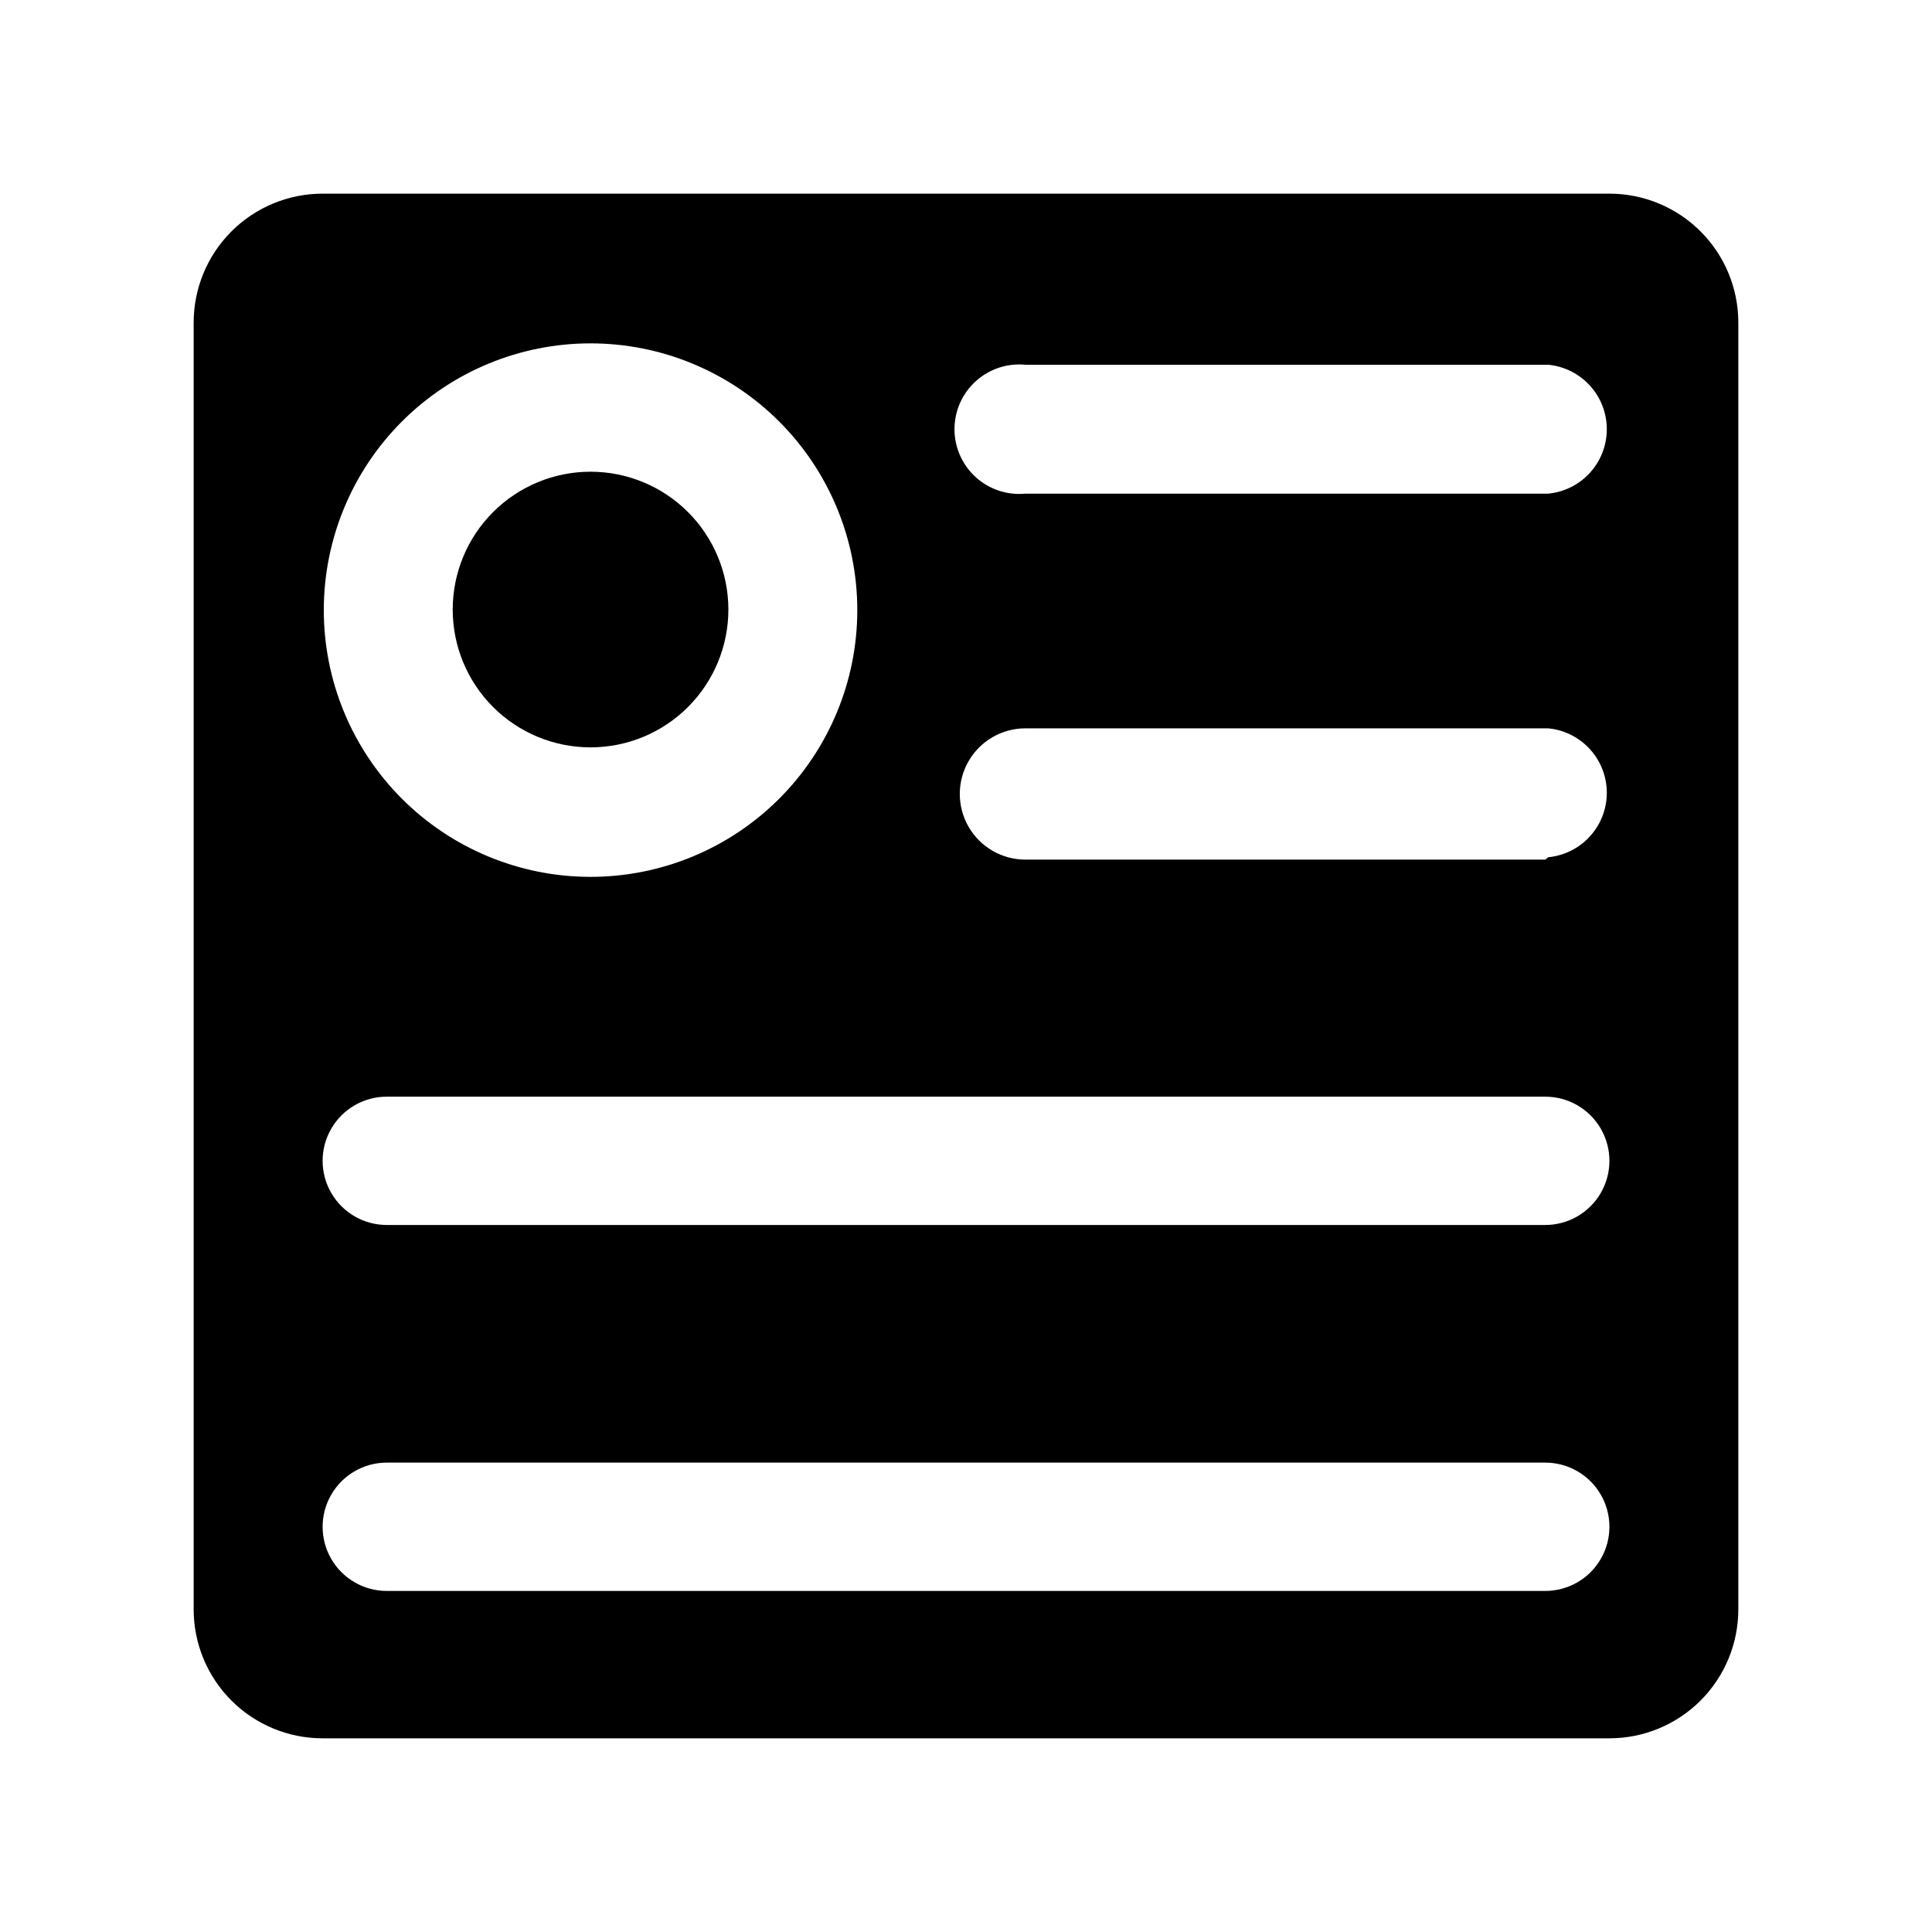
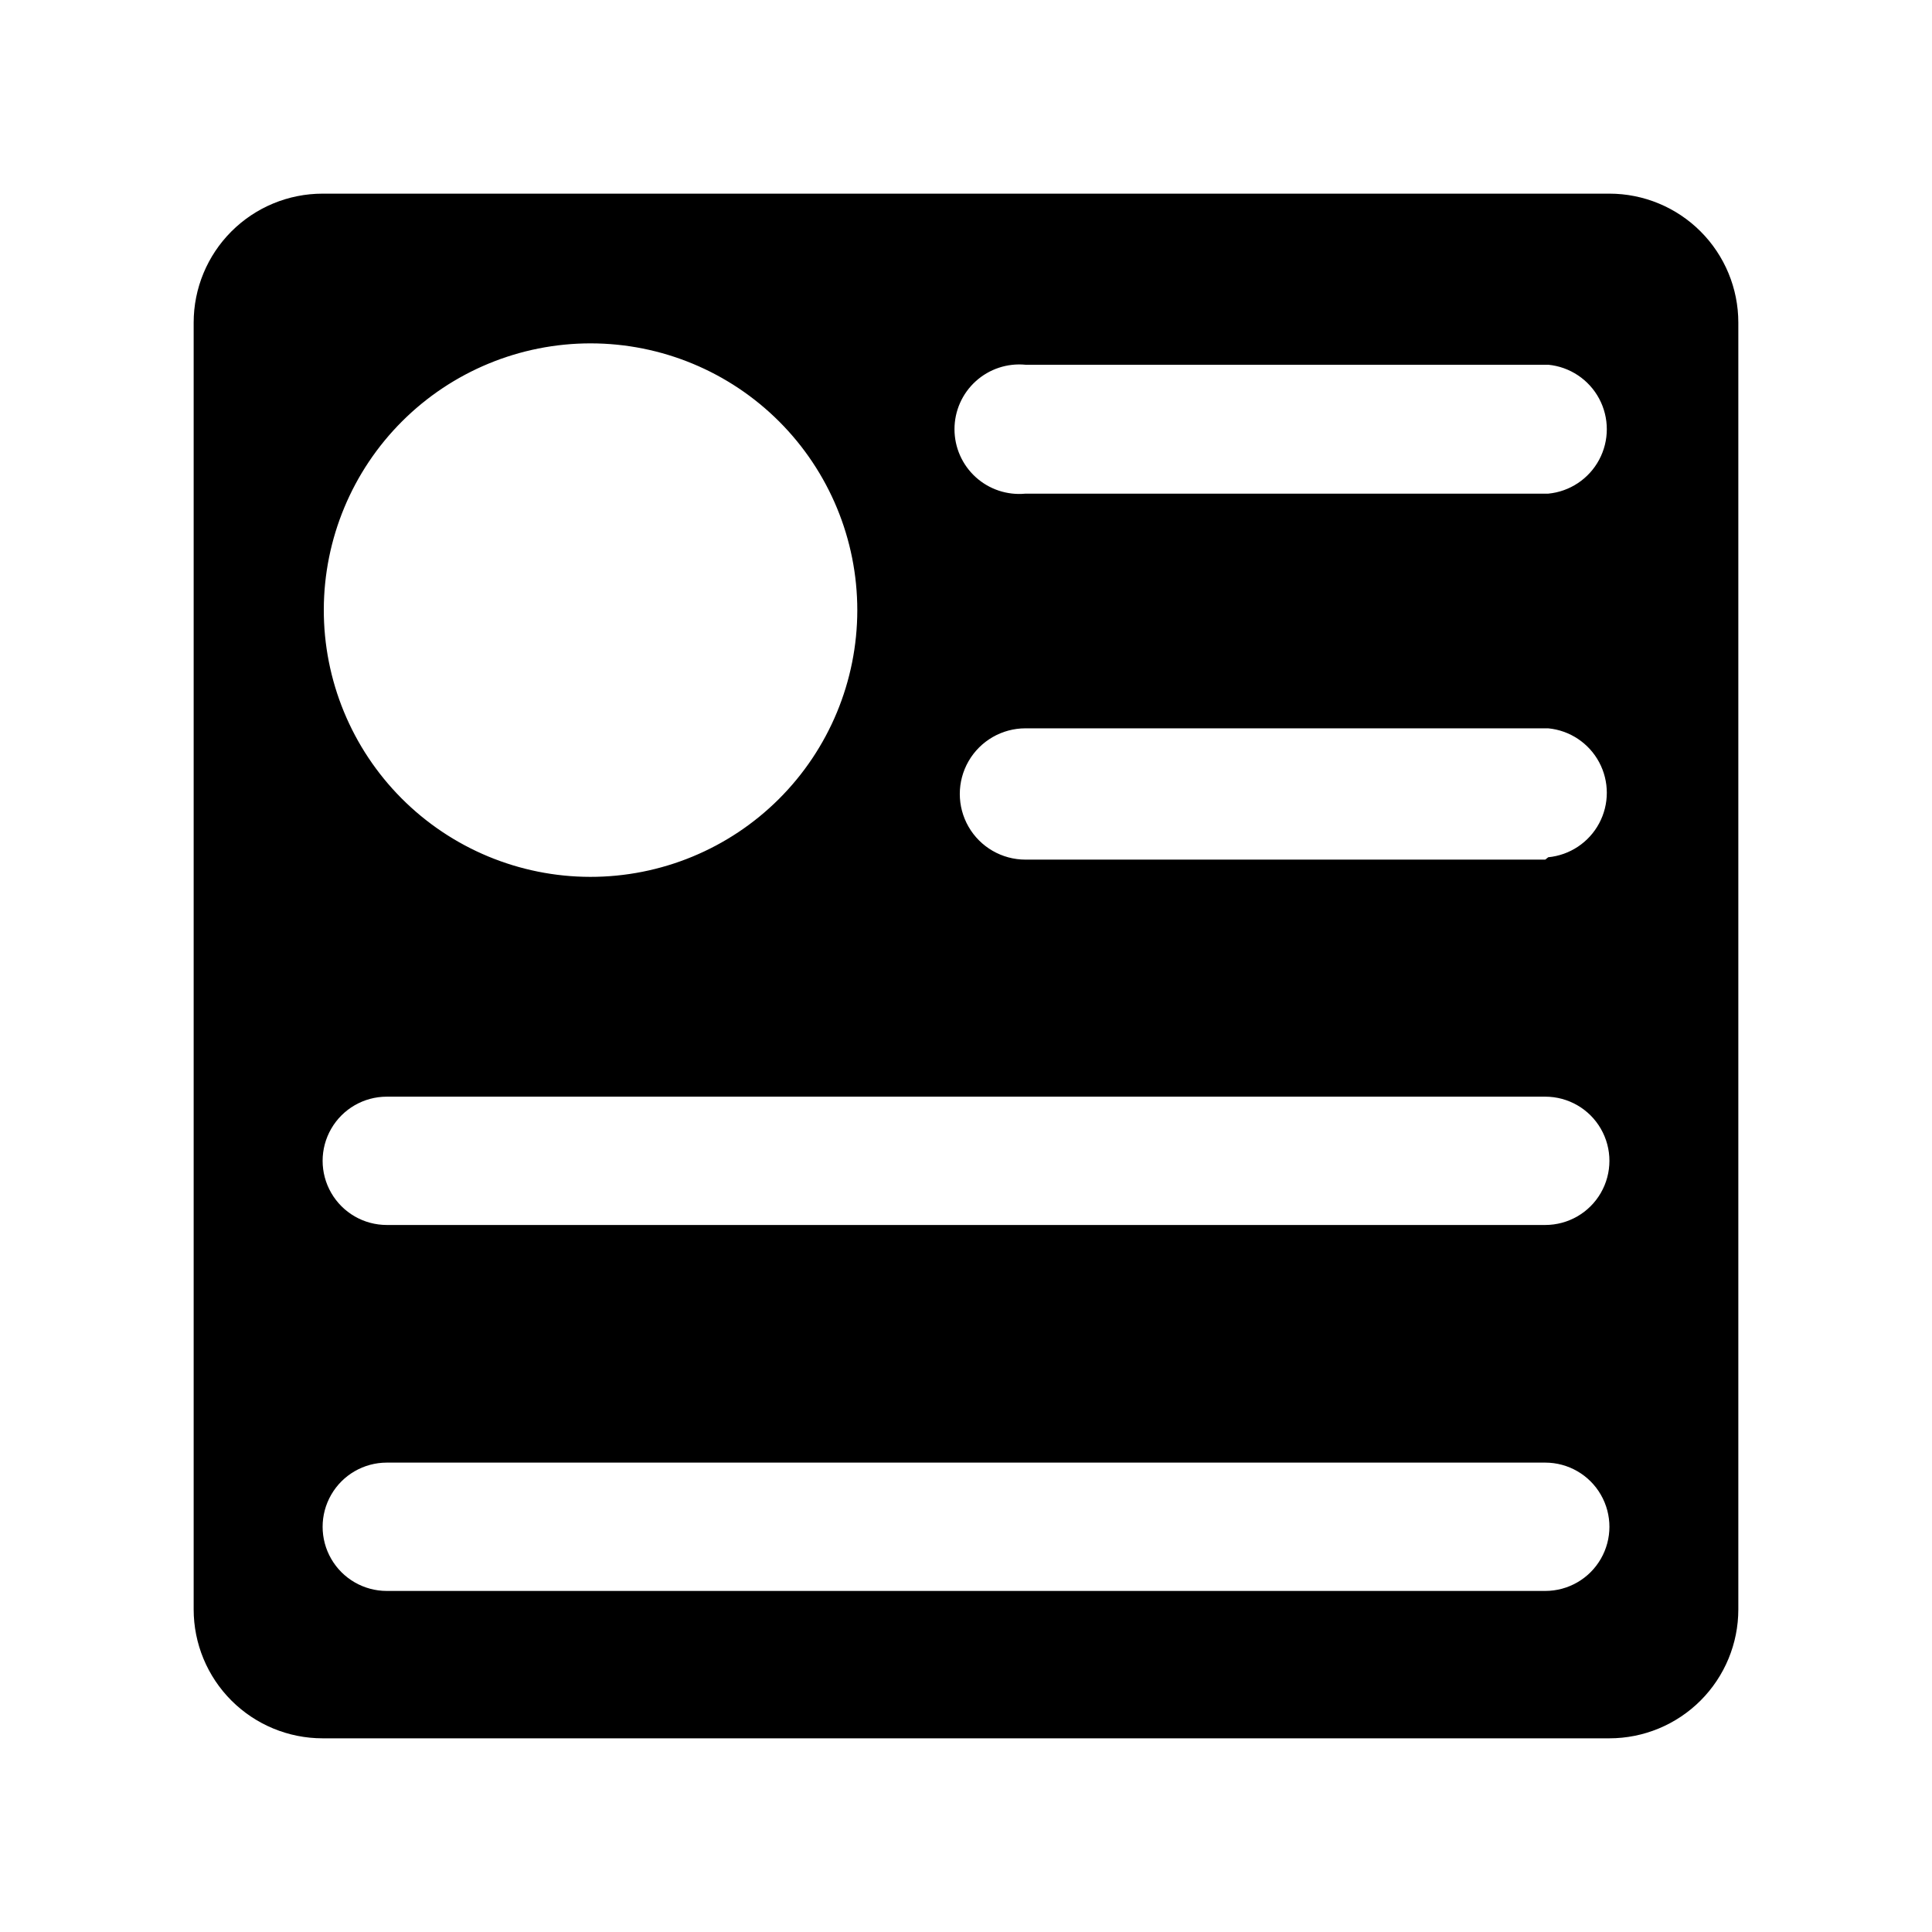
<svg xmlns="http://www.w3.org/2000/svg" fill="#000000" width="800px" height="800px" version="1.1" viewBox="144 144 512 512">
  <g>
    <path d="m570.51 195.32h-341.02c-9.062 0-17.754 3.602-24.16 10.008s-10.008 15.098-10.008 24.16v341.02c0 9.059 3.602 17.75 10.008 24.156s15.098 10.008 24.16 10.008h341.02c9.059 0 17.75-3.602 24.156-10.008s10.008-15.098 10.008-24.156v-341.02c0-9.062-3.602-17.754-10.008-24.16s-15.098-10.008-24.156-10.008zm-270.01 39.676c18.758 0 36.746 7.457 50.004 20.723 13.258 13.27 20.699 31.266 20.688 50.023-0.016 18.754-7.484 36.738-20.762 49.988-13.277 13.246-31.277 20.676-50.035 20.648-18.758-0.027-36.734-7.512-49.973-20.797-13.238-13.289-20.656-31.293-20.613-50.051 0.043-18.723 7.508-36.66 20.762-49.887 13.254-13.223 31.207-20.648 49.93-20.648zm253.01 330.62h-307.01c-6.074 0-11.688-3.238-14.723-8.5-3.039-5.262-3.039-11.742 0-17.004 3.035-5.262 8.648-8.504 14.723-8.504h307.01c6.074 0 11.688 3.242 14.723 8.504 3.039 5.262 3.039 11.742 0 17.004-3.035 5.262-8.648 8.5-14.723 8.5zm0-96.984h-307.01c-6.074 0-11.688-3.238-14.723-8.5-3.039-5.262-3.039-11.742 0-17.004 3.035-5.262 8.648-8.5 14.723-8.5h307.01c6.074 0 11.688 3.238 14.723 8.5 3.039 5.262 3.039 11.742 0 17.004-3.035 5.262-8.648 8.5-14.723 8.5zm0-96.824h-137.76c-6.215 0-11.957-3.316-15.066-8.699-3.106-5.383-3.106-12.012 0-17.395 3.109-5.383 8.852-8.699 15.066-8.699h138.55c5.715 0.547 10.777 3.918 13.488 8.98 2.711 5.059 2.711 11.141 0 16.203-2.711 5.059-7.773 8.43-13.488 8.98zm0-96.984h-137.76c-4.812 0.465-9.602-1.125-13.18-4.379-3.582-3.254-5.621-7.863-5.621-12.703 0-4.836 2.039-9.449 5.621-12.699 3.578-3.254 8.367-4.844 13.18-4.383h138.55c5.715 0.551 10.777 3.922 13.488 8.98 2.711 5.062 2.711 11.145 0 16.203-2.711 5.062-7.773 8.434-13.488 8.98z" />
-     <path d="m300.5 342.06c9.688 0 18.977-3.848 25.828-10.695 6.852-6.852 10.699-16.141 10.699-25.828s-3.848-18.98-10.699-25.828c-6.852-6.852-16.141-10.699-25.828-10.699s-18.977 3.848-25.828 10.699c-6.852 6.848-10.699 16.141-10.699 25.828s3.848 18.977 10.699 25.828c6.852 6.848 16.141 10.695 25.828 10.695z" />
  </g>
</svg>